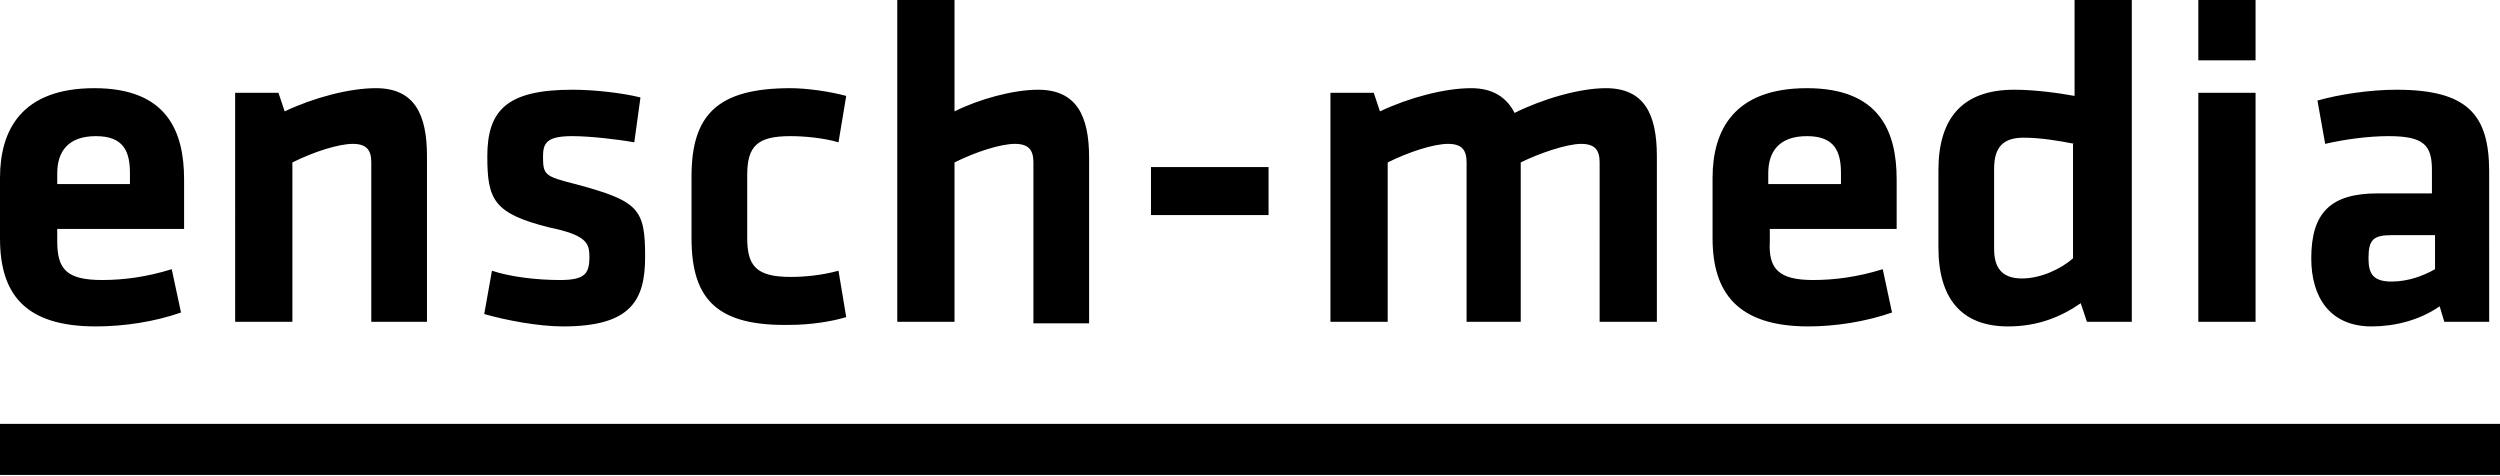
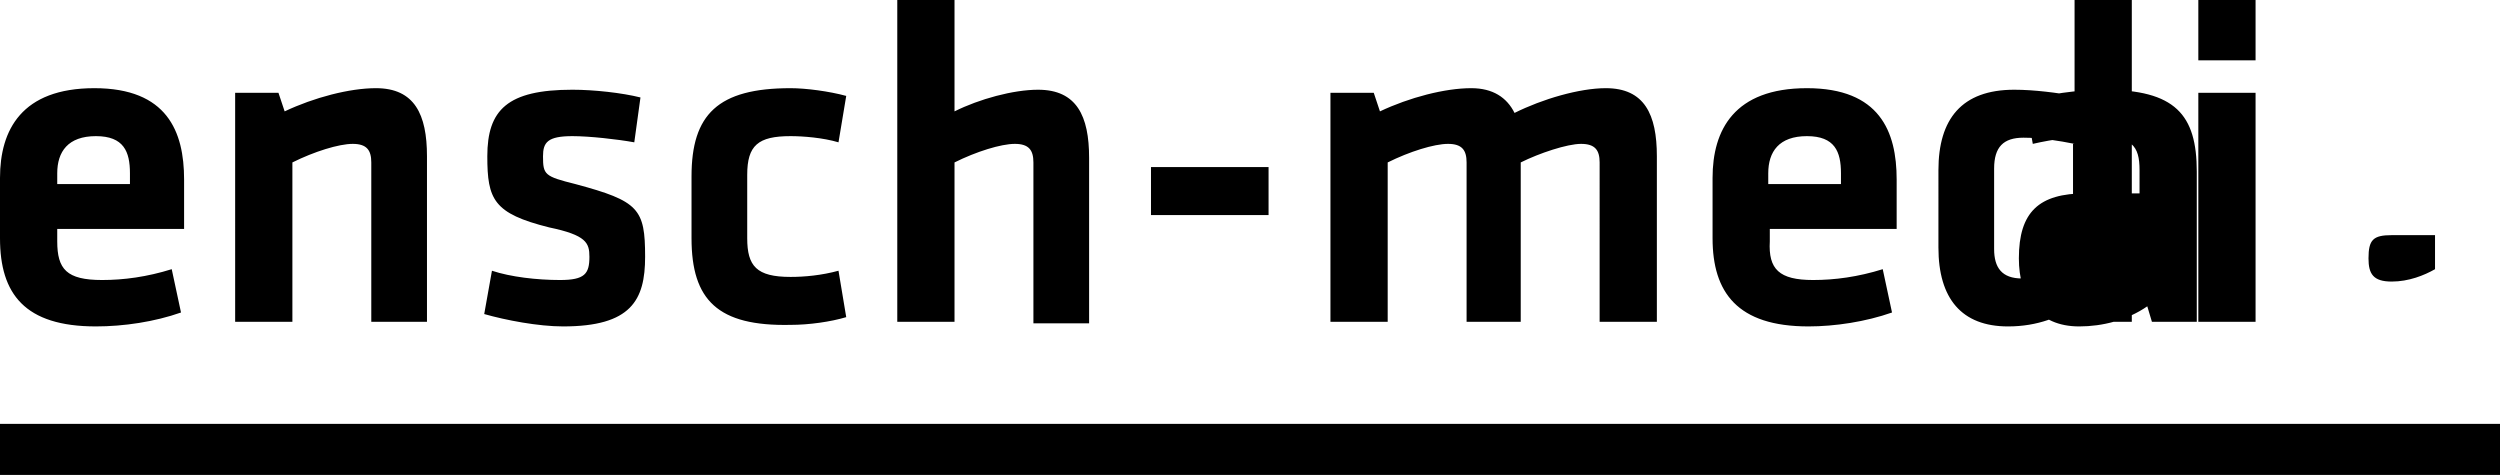
<svg xmlns="http://www.w3.org/2000/svg" height="30.8px" preserveaspectratio="xMinYMid slice" style="overflow:visible;enable-background:new 0 0 161.6 30.8;" version="1.1" viewBox="0 0 161.6 30.8" width="161.6px" x="0px" xml:space="preserve" y="0px">
-   <path d="M161.6,27.4H0v3.3h161.6V27.4z M6.6,18.1c1.4,0,2.9-0.2,4.5-0.7l0.6,2.8C10,20.8,8,21.1,6.2,21.1  C1.6,21.1,0,19,0,15.4v-3.9c0-3.1,1.4-5.8,6.1-5.8c4.7,0,5.8,2.8,5.8,5.9v3.2H3.7v0.8C3.7,17.4,4.3,18.1,6.6,18.1z M3.7,11.9h4.7  v-0.7c0-1.4-0.4-2.4-2.2-2.4c-1.8,0-2.5,1-2.5,2.4V11.9z M24,20.8V10.5c0-0.8-0.3-1.2-1.2-1.2c-0.9,0-2.5,0.5-3.9,1.2v10.3h-3.7V6  h2.8l0.4,1.2c1.9-0.9,4.2-1.5,5.9-1.5c2.5,0,3.3,1.7,3.3,4.4v10.7H24z M36.4,21.1c-1.6,0-3.7-0.4-5.1-0.8l0.5-2.8  c1.2,0.4,2.9,0.6,4.4,0.6c1.6,0,1.9-0.4,1.9-1.5c0-0.9-0.2-1.4-2.6-1.9c-3.6-0.9-4-1.8-4-4.6c0-3,1.3-4.3,5.5-4.3  c1.4,0,3.2,0.2,4.4,0.5L41,9.2C39.9,9,38.1,8.8,37,8.8c-1.6,0-1.9,0.4-1.9,1.3c0,1.2,0.1,1.3,2.1,1.8c4.1,1.1,4.5,1.6,4.5,4.7  C41.7,19.4,40.8,21.1,36.4,21.1z M44.7,15.4v-4c0-4,1.7-5.7,6.4-5.7c1,0,2.5,0.2,3.6,0.5l-0.5,3c-1-0.3-2.3-0.4-3.1-0.4  c-2.1,0-2.8,0.6-2.8,2.5v4.1c0,1.8,0.6,2.5,2.8,2.5c0.9,0,2-0.1,3.1-0.4l0.5,3c-1,0.3-2.4,0.5-3.6,0.5  C46.4,21.1,44.7,19.4,44.7,15.4z M66.8,20.8V10.5c0-0.8-0.3-1.2-1.2-1.2c-0.9,0-2.5,0.5-3.9,1.2v10.3h-3.7V0h3.7v7.2  c1.6-0.8,3.8-1.4,5.4-1.4c2.5,0,3.3,1.7,3.3,4.4v10.7H66.8z M74.4,10.8h7.6v3.1h-7.6V10.8z M94.8,20.8V10.5c0-0.8-0.3-1.2-1.2-1.2  c-0.9,0-2.5,0.5-3.9,1.2v10.3H86V6h2.8l0.4,1.2c1.9-0.9,4.2-1.5,5.9-1.5c1.4,0,2.3,0.6,2.8,1.6c1.8-0.9,4.2-1.6,5.9-1.6  c2.5,0,3.3,1.7,3.3,4.4v10.7h-3.7V10.5c0-0.8-0.3-1.2-1.2-1.2c-0.9,0-2.7,0.6-3.9,1.2v10.3H94.8z M117.2,18.1c1.4,0,2.9-0.2,4.5-0.7  l0.6,2.8c-1.7,0.6-3.7,0.9-5.4,0.9c-4.6,0-6.2-2.2-6.2-5.7v-3.9c0-3.1,1.4-5.8,6.1-5.8c4.7,0,5.8,2.8,5.8,5.9v3.2h-8.2v0.8  C114.3,17.4,115,18.1,117.2,18.1z M114.3,11.9h4.7v-0.7c0-1.4-0.4-2.4-2.2-2.4c-1.8,0-2.5,1-2.5,2.4V11.9z M125.3,11  c0-3.3,1.5-5.2,4.9-5.2c1.3,0,2.8,0.2,3.9,0.4V0h3.7v20.8h-2.9l-0.4-1.2c-1.3,0.9-2.8,1.5-4.7,1.5c-3,0-4.5-1.8-4.5-5.1V11z   M134.1,9.3c-1-0.2-2.2-0.4-3.3-0.4c-1.3,0-1.9,0.6-1.9,2v5.2c0,1.2,0.5,1.9,1.8,1.9c1.2,0,2.5-0.6,3.3-1.3V9.3z M142.1,3.9V0h3.7  v3.9H142.1z M142.1,20.8V6h3.7v14.8H142.1z M161,20.8h-3l-0.3-1c-1.3,0.9-2.9,1.3-4.4,1.3c-2.7,0-3.9-1.9-3.9-4.4  c0-3,1.3-4.2,4.3-4.2h3.5V11c0-1.6-0.5-2.2-2.8-2.2c-1.3,0-2.8,0.2-4.1,0.5l-0.5-2.8c1.4-0.4,3.4-0.7,5.1-0.7c4.6,0,6,1.6,6,5.3  V20.8z M157.3,15.2h-2.7c-1.2,0-1.5,0.3-1.5,1.5c0,1,0.3,1.5,1.5,1.5c1.1,0,2.1-0.4,2.8-0.8V15.2z" />
+   <path d="M161.6,27.4H0v3.3h161.6V27.4z M6.6,18.1c1.4,0,2.9-0.2,4.5-0.7l0.6,2.8C10,20.8,8,21.1,6.2,21.1  C1.6,21.1,0,19,0,15.4v-3.9c0-3.1,1.4-5.8,6.1-5.8c4.7,0,5.8,2.8,5.8,5.9v3.2H3.7v0.8C3.7,17.4,4.3,18.1,6.6,18.1z M3.7,11.9h4.7  v-0.7c0-1.4-0.4-2.4-2.2-2.4c-1.8,0-2.5,1-2.5,2.4V11.9z M24,20.8V10.5c0-0.8-0.3-1.2-1.2-1.2c-0.9,0-2.5,0.5-3.9,1.2v10.3h-3.7V6  h2.8l0.4,1.2c1.9-0.9,4.2-1.5,5.9-1.5c2.5,0,3.3,1.7,3.3,4.4v10.7H24z M36.4,21.1c-1.6,0-3.7-0.4-5.1-0.8l0.5-2.8  c1.2,0.4,2.9,0.6,4.4,0.6c1.6,0,1.9-0.4,1.9-1.5c0-0.9-0.2-1.4-2.6-1.9c-3.6-0.9-4-1.8-4-4.6c0-3,1.3-4.3,5.5-4.3  c1.4,0,3.2,0.2,4.4,0.5L41,9.2C39.9,9,38.1,8.8,37,8.8c-1.6,0-1.9,0.4-1.9,1.3c0,1.2,0.1,1.3,2.1,1.8c4.1,1.1,4.5,1.6,4.5,4.7  C41.7,19.4,40.8,21.1,36.4,21.1z M44.7,15.4v-4c0-4,1.7-5.7,6.4-5.7c1,0,2.5,0.2,3.6,0.5l-0.5,3c-1-0.3-2.3-0.4-3.1-0.4  c-2.1,0-2.8,0.6-2.8,2.5v4.1c0,1.8,0.6,2.5,2.8,2.5c0.9,0,2-0.1,3.1-0.4l0.5,3c-1,0.3-2.4,0.5-3.6,0.5  C46.4,21.1,44.7,19.4,44.7,15.4z M66.8,20.8V10.5c0-0.8-0.3-1.2-1.2-1.2c-0.9,0-2.5,0.5-3.9,1.2v10.3h-3.7V0h3.7v7.2  c1.6-0.8,3.8-1.4,5.4-1.4c2.5,0,3.3,1.7,3.3,4.4v10.7H66.8z M74.4,10.8h7.6v3.1h-7.6V10.8z M94.8,20.8V10.5c0-0.8-0.3-1.2-1.2-1.2  c-0.9,0-2.5,0.5-3.9,1.2v10.3H86V6h2.8l0.4,1.2c1.9-0.9,4.2-1.5,5.9-1.5c1.4,0,2.3,0.6,2.8,1.6c1.8-0.9,4.2-1.6,5.9-1.6  c2.5,0,3.3,1.7,3.3,4.4v10.7h-3.7V10.5c0-0.8-0.3-1.2-1.2-1.2c-0.9,0-2.7,0.6-3.9,1.2v10.3H94.8z M117.2,18.1c1.4,0,2.9-0.2,4.5-0.7  l0.6,2.8c-1.7,0.6-3.7,0.9-5.4,0.9c-4.6,0-6.2-2.2-6.2-5.7v-3.9c0-3.1,1.4-5.8,6.1-5.8c4.7,0,5.8,2.8,5.8,5.9v3.2h-8.2v0.8  C114.3,17.4,115,18.1,117.2,18.1z M114.3,11.9h4.7v-0.7c0-1.4-0.4-2.4-2.2-2.4c-1.8,0-2.5,1-2.5,2.4V11.9z M125.3,11  c0-3.3,1.5-5.2,4.9-5.2c1.3,0,2.8,0.2,3.9,0.4V0h3.7v20.8h-2.9l-0.4-1.2c-1.3,0.9-2.8,1.5-4.7,1.5c-3,0-4.5-1.8-4.5-5.1V11z   M134.1,9.3c-1-0.2-2.2-0.4-3.3-0.4c-1.3,0-1.9,0.6-1.9,2v5.2c0,1.2,0.5,1.9,1.8,1.9c1.2,0,2.5-0.6,3.3-1.3V9.3z M142.1,3.9V0h3.7  v3.9H142.1z M142.1,20.8V6h3.7v14.8H142.1z h-3l-0.3-1c-1.3,0.9-2.9,1.3-4.4,1.3c-2.7,0-3.9-1.9-3.9-4.4  c0-3,1.3-4.2,4.3-4.2h3.5V11c0-1.6-0.5-2.2-2.8-2.2c-1.3,0-2.8,0.2-4.1,0.5l-0.5-2.8c1.4-0.4,3.4-0.7,5.1-0.7c4.6,0,6,1.6,6,5.3  V20.8z M157.3,15.2h-2.7c-1.2,0-1.5,0.3-1.5,1.5c0,1,0.3,1.5,1.5,1.5c1.1,0,2.1-0.4,2.8-0.8V15.2z" />
</svg>